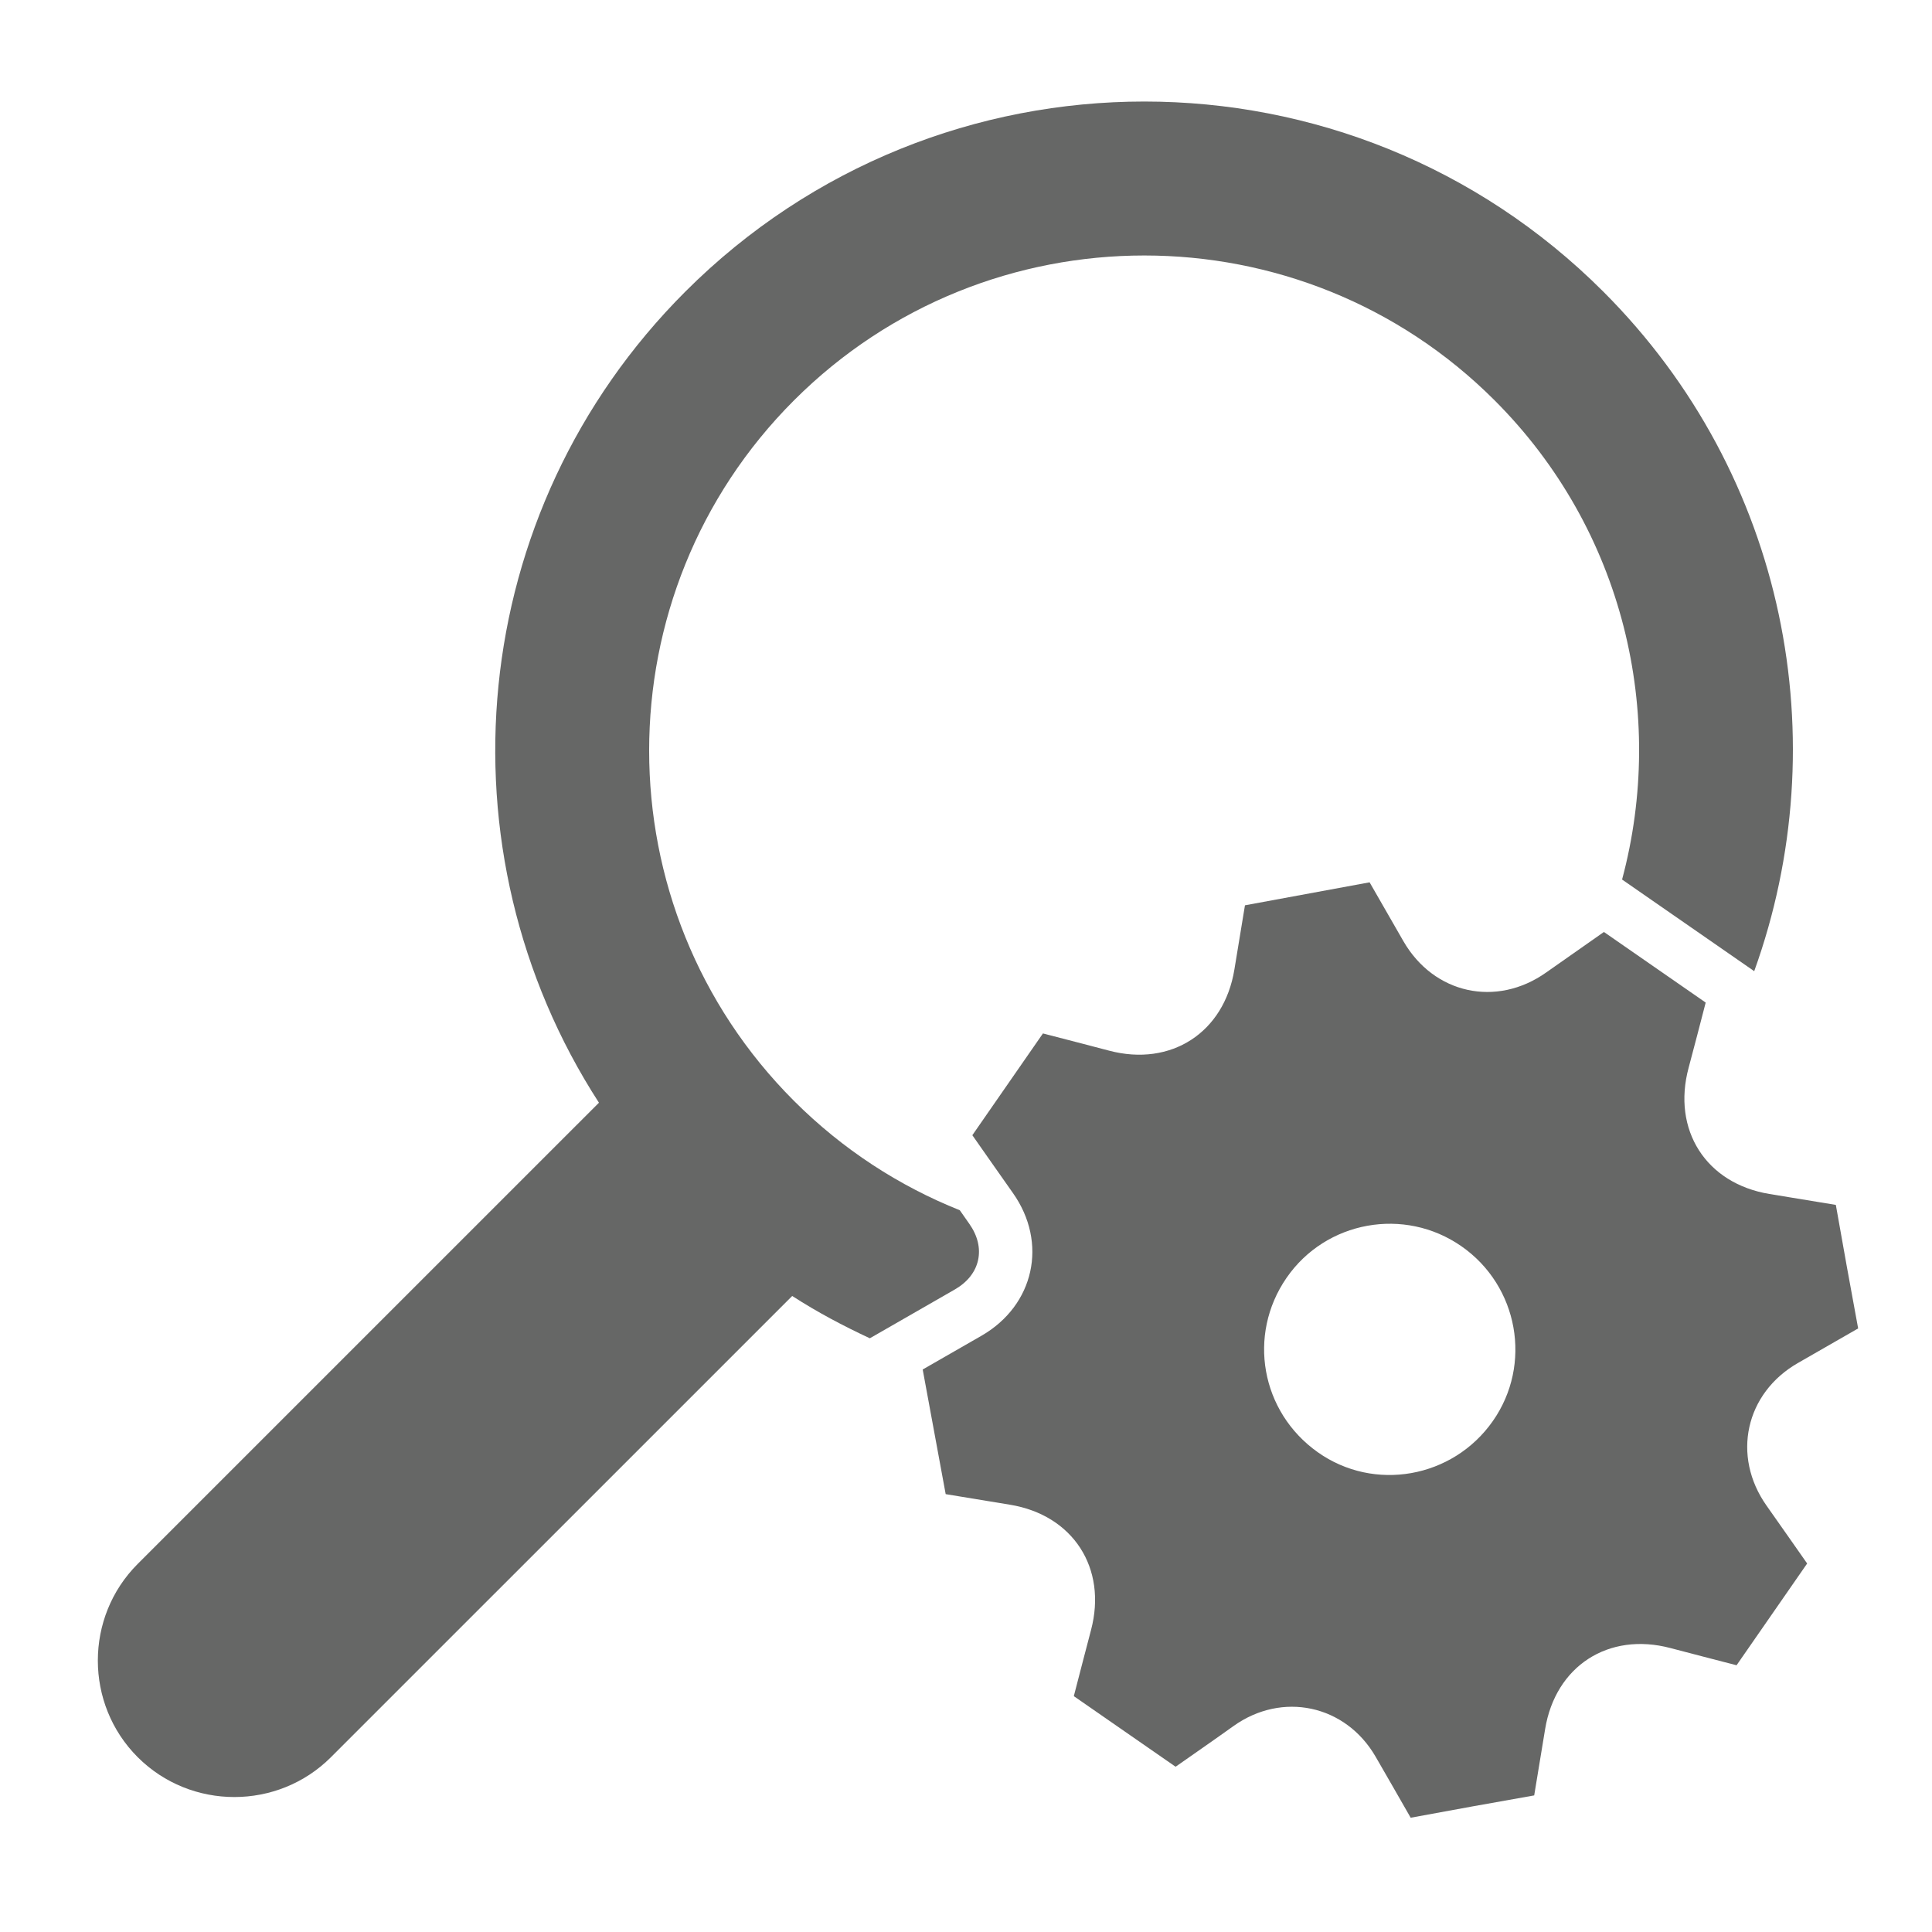
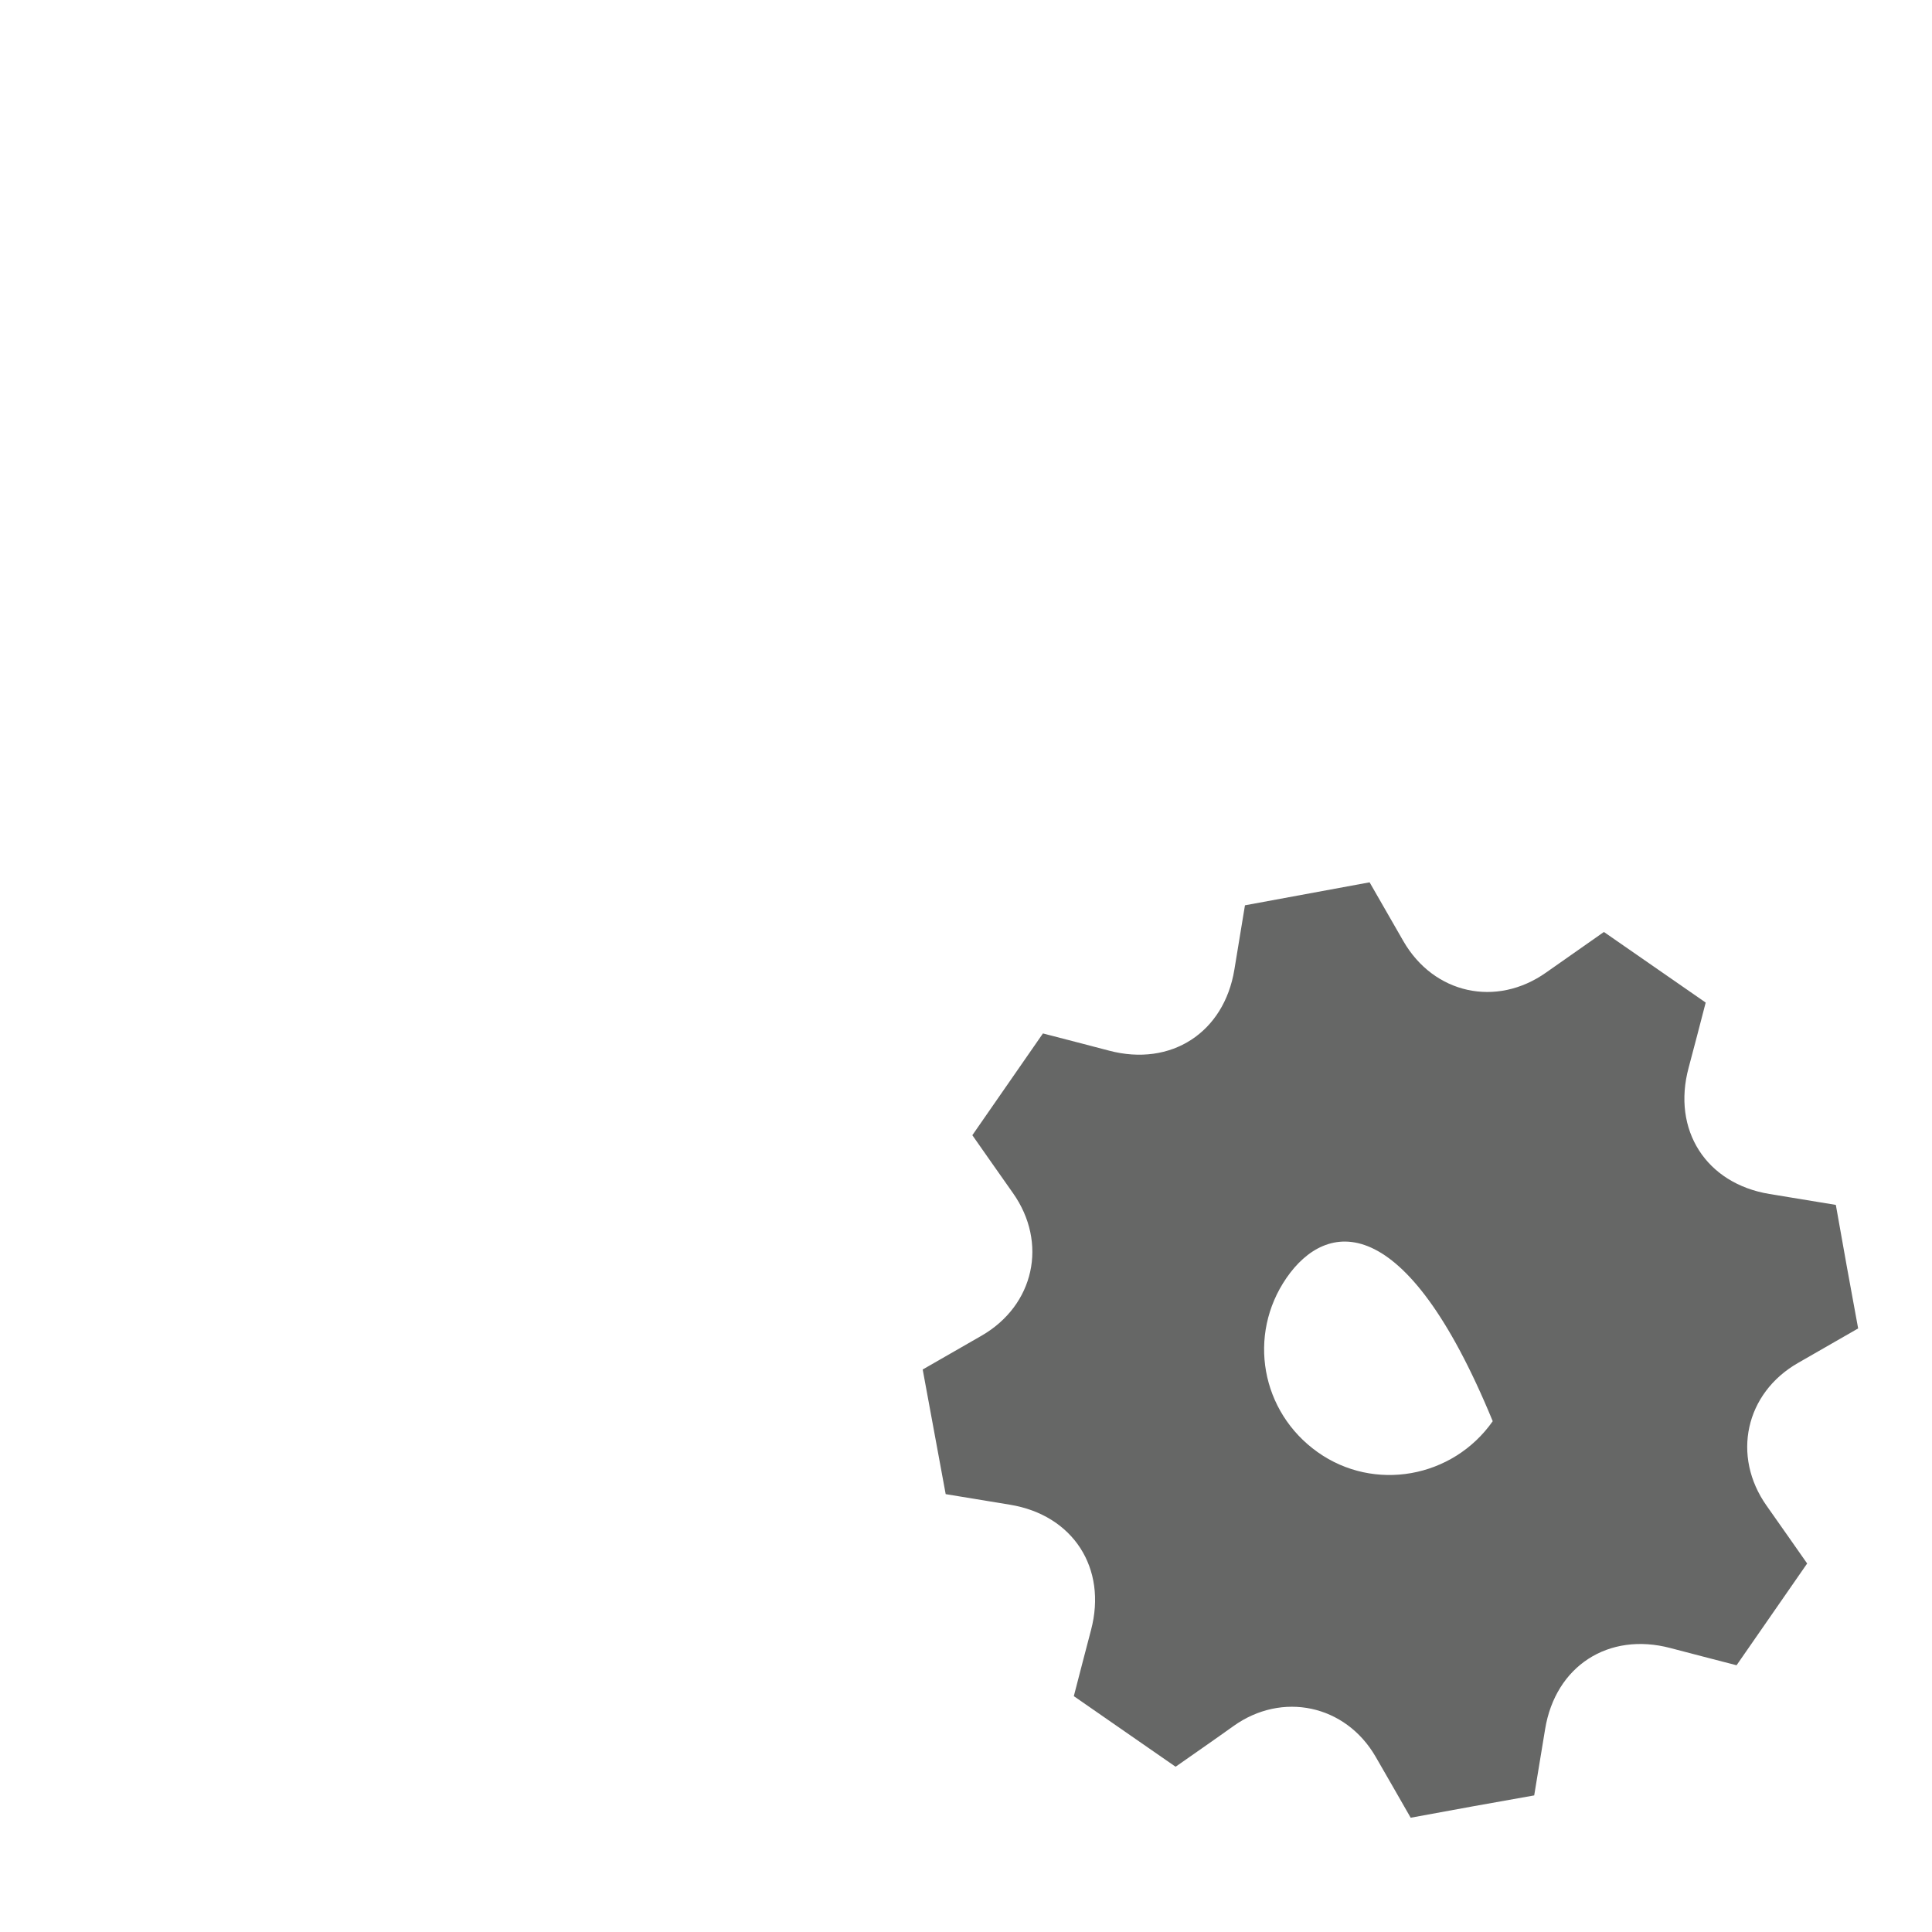
<svg xmlns="http://www.w3.org/2000/svg" version="1.1" x="0px" y="0px" viewBox="0 0 512 512" style="enable-background:new 0 0 512 512;" xml:space="preserve">
  <g id="admin-icon-advancedsearchconfig">
    <g>
-       <path style="fill:#666766;" d="M253.038,341.724c3.332-1.921,5.46-4.603,6.159-7.769c0.691-3.165-0.111-6.497-2.322-9.635    l-2.52-3.593c-16.002-6.397-30.996-16.039-43.934-28.976c-51.189-51.186-51.188-134.469,0-185.655    c51.189-51.186,134.476-51.186,185.666,0c34.351,34.349,45.534,83.131,33.781,126.99l35.017,24.284    c21.926-60.775,8.723-131.374-39.988-180.082c-67.181-67.178-176.104-67.178-243.285,0    c-58.393,58.39-66.002,148.301-22.885,214.941L36.492,414.455c-14.085,14.085-14.085,37.131,0,51.215    c14.086,14.084,37.133,14.084,51.218,0l122.233-122.225c6.628,4.288,13.536,7.93,20.57,11.214L253.038,341.724z" />
-       <path style="fill:#666766;" d="M425.054,246.982c8.99,6.236,17.98,12.471,26.971,18.707c-1.501,5.743-2.959,11.497-4.51,17.227    c-4.476,16.541,4.607,30.754,21.442,33.506c5.834,0.954,11.667,1.919,17.559,2.889c1,5.618,1.946,10.996,2.916,16.368    c0.987,5.462,1.998,10.921,2.996,16.369c-5.46,3.135-10.693,6.148-15.934,9.148c-13.972,7.998-17.635,24.673-8.322,37.841    c3.599,5.089,7.163,10.203,10.743,15.306c-6.236,8.99-12.472,17.979-18.708,26.969c-5.841-1.518-11.687-3.017-17.521-4.559    c-16.41-4.338-30.48,4.763-33.215,21.496c-0.954,5.834-1.921,11.665-2.892,17.553c-5.621,1.001-10.999,1.946-16.372,2.918    c-5.462,0.987-10.92,2-16.363,2.998c-3.188-5.552-6.225-10.885-9.303-16.194c-7.98-13.762-24.777-17.334-37.697-8.072    c-5.066,3.631-10.197,7.17-15.299,10.751c-8.99-6.236-17.98-12.471-26.971-18.707c1.518-5.84,3.017-11.685,4.559-17.519    c4.338-16.404-4.767-30.481-21.496-33.215c-5.833-0.953-11.665-1.919-17.022-2.801c-2.075-11.249-4.072-22.075-6.092-33.028    c5.104-2.931,10.343-5.933,15.576-8.945c14.015-8.066,17.656-24.649,8.326-37.84c-3.6-5.089-7.164-10.204-10.744-15.307    c6.236-8.99,12.472-17.98,18.708-26.969c5.841,1.518,11.687,3.017,17.521,4.559c16.408,4.338,30.48-4.763,33.215-21.494    c0.954-5.834,1.919-11.665,2.801-17.021c11.25-2.075,22.077-4.072,33.03-6.092c2.931,5.104,5.934,10.343,8.946,15.576    c8.067,14.013,24.65,17.653,37.84,8.325C414.836,254.126,419.951,250.562,425.054,246.982z M340.926,338.674    c-10.412,15.13-6.764,35.492,8.27,46.163c14.932,10.598,35.769,6.915,46.393-8.201c10.557-15.021,6.828-35.845-8.306-46.373    C372.174,319.751,351.347,323.53,340.926,338.674z" />
+       <path style="fill:#666766;" d="M425.054,246.982c8.99,6.236,17.98,12.471,26.971,18.707c-1.501,5.743-2.959,11.497-4.51,17.227    c-4.476,16.541,4.607,30.754,21.442,33.506c5.834,0.954,11.667,1.919,17.559,2.889c1,5.618,1.946,10.996,2.916,16.368    c0.987,5.462,1.998,10.921,2.996,16.369c-5.46,3.135-10.693,6.148-15.934,9.148c-13.972,7.998-17.635,24.673-8.322,37.841    c3.599,5.089,7.163,10.203,10.743,15.306c-6.236,8.99-12.472,17.979-18.708,26.969c-5.841-1.518-11.687-3.017-17.521-4.559    c-16.41-4.338-30.48,4.763-33.215,21.496c-0.954,5.834-1.921,11.665-2.892,17.553c-5.621,1.001-10.999,1.946-16.372,2.918    c-5.462,0.987-10.92,2-16.363,2.998c-3.188-5.552-6.225-10.885-9.303-16.194c-7.98-13.762-24.777-17.334-37.697-8.072    c-5.066,3.631-10.197,7.17-15.299,10.751c-8.99-6.236-17.98-12.471-26.971-18.707c1.518-5.84,3.017-11.685,4.559-17.519    c4.338-16.404-4.767-30.481-21.496-33.215c-5.833-0.953-11.665-1.919-17.022-2.801c-2.075-11.249-4.072-22.075-6.092-33.028    c5.104-2.931,10.343-5.933,15.576-8.945c14.015-8.066,17.656-24.649,8.326-37.84c-3.6-5.089-7.164-10.204-10.744-15.307    c6.236-8.99,12.472-17.98,18.708-26.969c5.841,1.518,11.687,3.017,17.521,4.559c16.408,4.338,30.48-4.763,33.215-21.494    c0.954-5.834,1.919-11.665,2.801-17.021c11.25-2.075,22.077-4.072,33.03-6.092c2.931,5.104,5.934,10.343,8.946,15.576    c8.067,14.013,24.65,17.653,37.84,8.325C414.836,254.126,419.951,250.562,425.054,246.982z M340.926,338.674    c-10.412,15.13-6.764,35.492,8.27,46.163c14.932,10.598,35.769,6.915,46.393-8.201C372.174,319.751,351.347,323.53,340.926,338.674z" />
    </g>
  </g>
  <g id="Layer_1">
</g>
</svg>